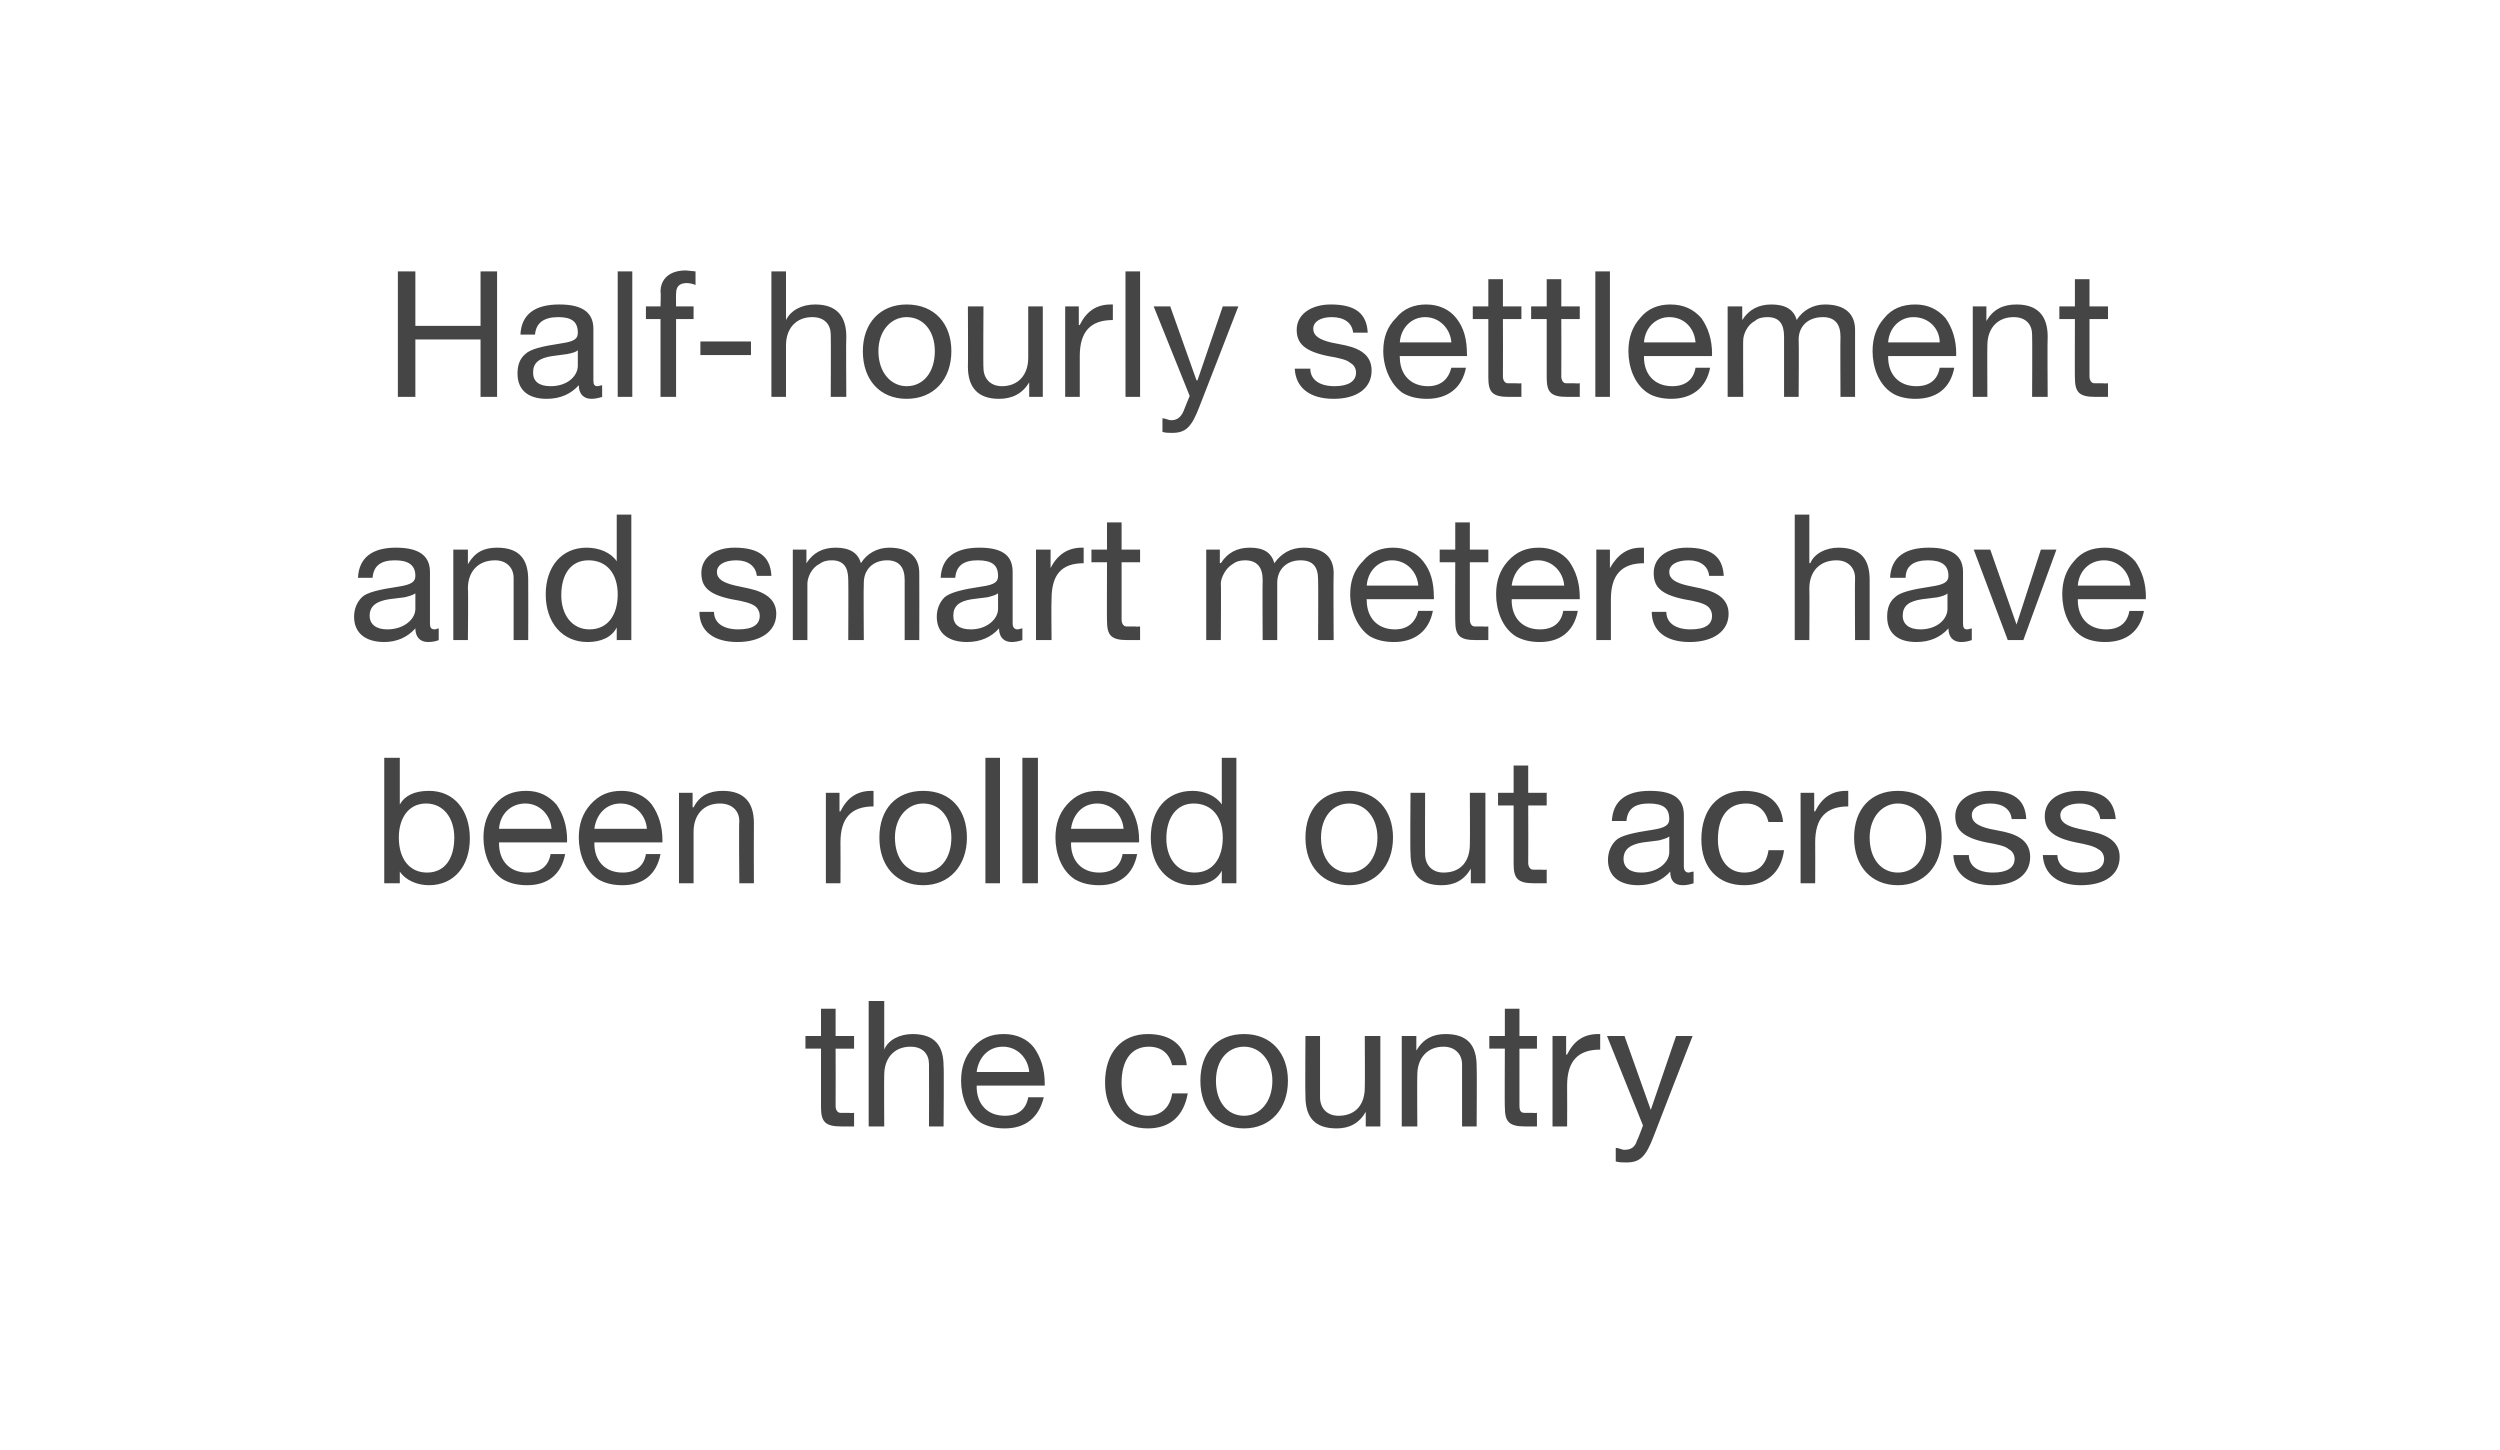
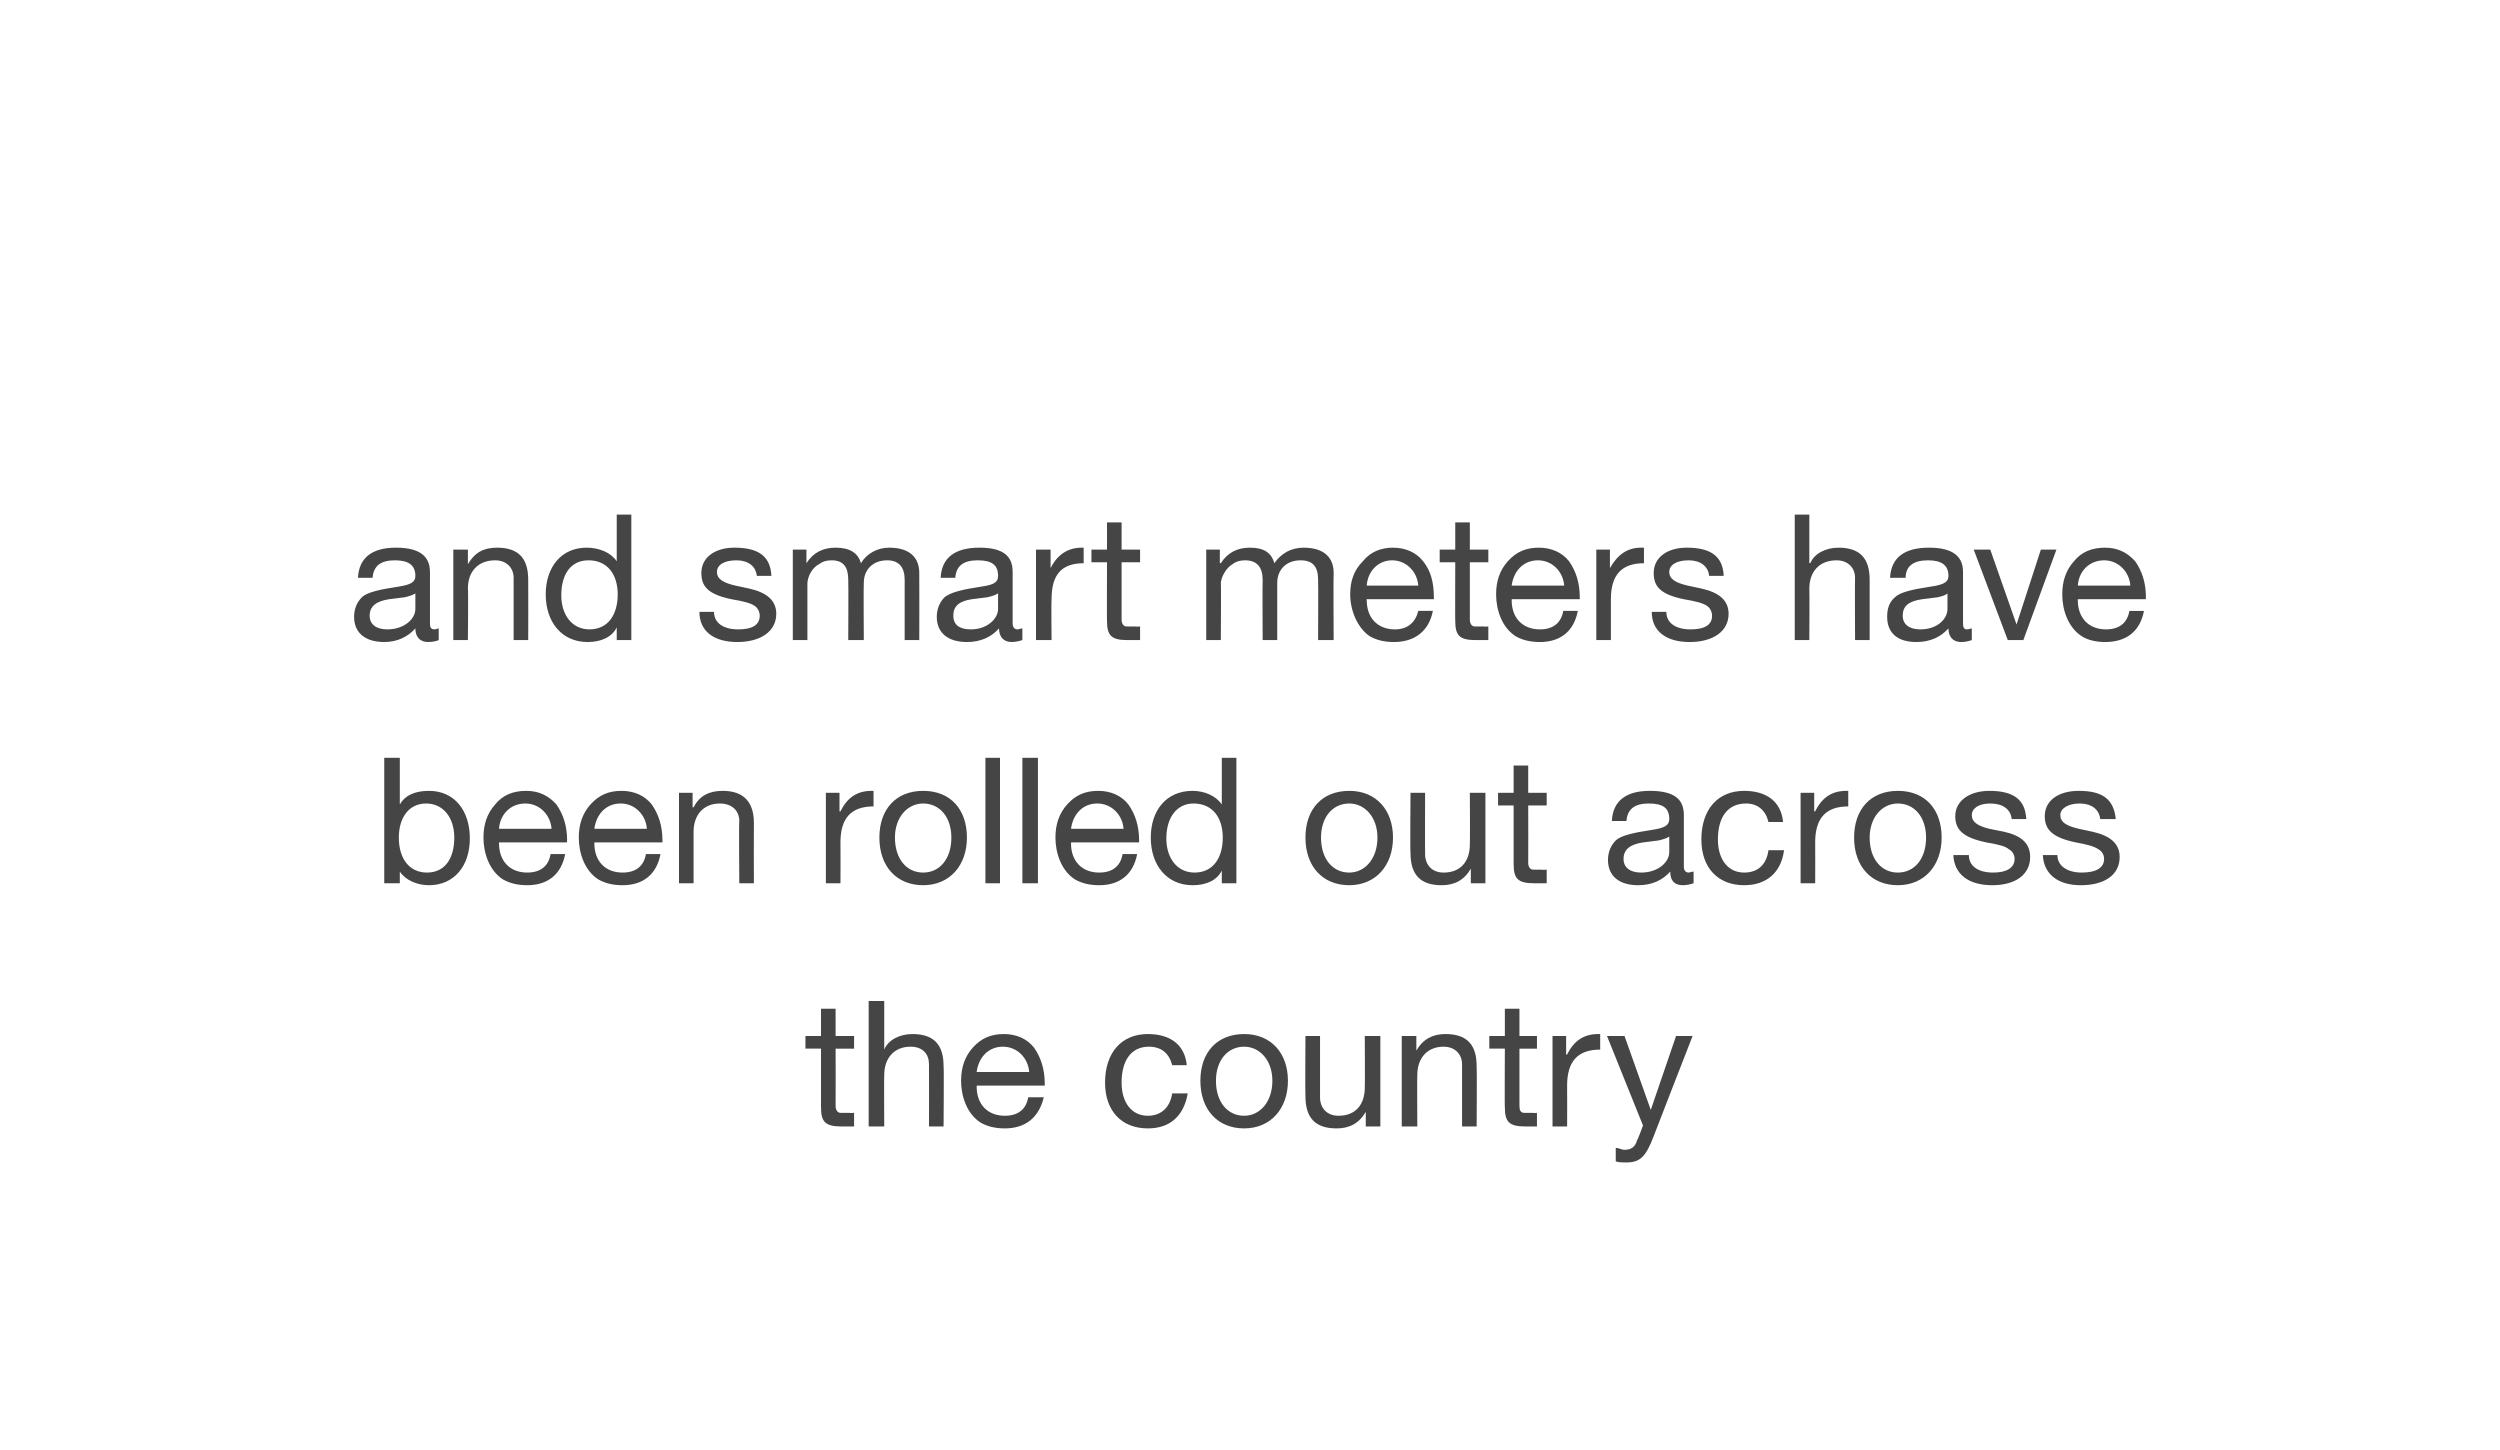
<svg xmlns="http://www.w3.org/2000/svg" version="1.1" width="257px" height="149.1px" viewBox="0 0 257 149.1">
  <desc>Half hourly settlement and smart meters have been rolled out across the country</desc>
  <defs />
  <g id="Polygon145070">
    <path d="m85.9 103.7v2.8h1.9v1.3h-1.9s.02 5.87 0 5.9c0 .4.2.7.5.7h.9c.05.04.5 0 .5 0v1.4h-1.3c-1.7 0-2.1-.5-2.1-2v-6h-1.6v-1.3h1.6v-2.8h1.5zm5-.8v5s.01-.05 0 0c.4-1 1.6-1.6 2.9-1.6c2.3 0 3.2 1.2 3.2 3.3c.05 0 0 6.2 0 6.2h-1.5s.02-6.36 0-6.4c0-1-.6-1.8-1.9-1.8c-1.7 0-2.7 1.2-2.7 2.9c-.03-.02 0 5.3 0 5.3h-1.6v-12.9h1.6zm15.4 4.8c.7 1 1.1 2.2 1.1 3.7v.2h-7s.03.11 0 .1c0 1.8 1.1 3 2.9 3c1.4 0 2.2-.7 2.4-1.9h1.6c-.5 2.1-1.9 3.2-4 3.2c-1 0-1.8-.2-2.5-.6c-1.4-.9-2-2.7-2-4.3c0-1.4.4-2.5 1.2-3.4c.9-1 1.9-1.4 3.2-1.4c1.3 0 2.4.5 3.1 1.4zm-.5 2.5c-.1-1.4-1.2-2.6-2.7-2.6c-1.5 0-2.5 1.1-2.7 2.6h5.4zm16.2-.7h-1.5c-.3-1.2-1.1-1.9-2.4-1.9c-1.8 0-2.8 1.4-2.8 3.7c0 2 1 3.4 2.7 3.4c1.4 0 2.3-.9 2.5-2.3h1.6c-.4 2.3-1.8 3.6-4.1 3.6c-2.7 0-4.4-1.8-4.4-4.7c0-3.1 1.7-5 4.4-5c2.3 0 3.8 1.1 4 3.2zm10.4 1.6c0 2.9-1.8 4.9-4.5 4.9c-2.7 0-4.5-1.9-4.5-4.9c0-2.9 1.7-4.8 4.5-4.8c2.8 0 4.5 2 4.5 4.8zm-4.5 3.6c1.6 0 2.9-1.4 2.9-3.6c0-2.1-1.3-3.5-2.9-3.5c-1.7 0-2.9 1.4-2.9 3.5c0 2.2 1.2 3.6 2.9 3.6zm7.8-8.2v6.3c0 1.1.7 1.9 1.9 1.9c1.8 0 2.7-1.2 2.7-2.9c.03 0 0-5.3 0-5.3h1.6v9.3h-1.5v-1.5s-.01.02 0 0c-.7 1.2-1.7 1.7-3 1.7c-2.2 0-3.2-1.1-3.2-3.3c-.04 0 0-6.2 0-6.2h1.5zm16.1 3.1c.04 0 0 6.2 0 6.2h-1.5v-6.4c0-1-.7-1.8-1.9-1.8c-1.7 0-2.7 1.2-2.7 2.9c-.03-.02 0 5.3 0 5.3h-1.6v-9.3h1.5v1.5s.02-.04 0 0c.7-1.2 1.7-1.7 3-1.7c2.3 0 3.2 1.2 3.2 3.3zm4.4-5.9v2.8h1.8v1.3h-1.8v5.9c0 .4.1.7.5.7h.9c.02.04.4 0 .4 0v1.4h-1.2c-1.7 0-2.1-.5-2.1-2c-.03.05 0-6 0-6h-1.6v-1.3h1.6v-2.8h1.5zm8.3 2.6v1.6c-2.3 0-3.4 1.2-3.4 3.7c.02.03 0 4.2 0 4.2h-1.5v-9.3h1.4v1.9s.06.05.1 0c.7-1.4 1.7-2.1 3.2-2.1h.2zm2.5.2l2.7 7.6l2.6-7.6h1.7s-4.01 10.28-4 10.3c-.8 2.1-1.4 2.7-2.8 2.7c-.4 0-.7 0-1.1-.1V118c.3 0 .6.2.9.2c.7 0 1.1-.3 1.3-1c.04.03.6-1.5.6-1.5l-3.7-9.2h1.8z" stroke="none" fill="#454546" />
  </g>
  <g id="Polygon145069">
    <path d="m41.1 77.9v4.8s-.01.05 0 0c.5-.9 1.5-1.4 3-1.4c2.6 0 4.2 2 4.2 4.9c0 2.8-1.6 4.8-4.2 4.8c-1.2 0-2.4-.5-3-1.4c-.01-.05 0 0 0 0v1.2h-1.6V77.9h1.6zm2.8 11.8c1.8 0 2.8-1.4 2.8-3.6c0-2-1.1-3.5-2.9-3.5c-1.8 0-2.8 1.5-2.8 3.5c0 2.2 1.1 3.6 2.9 3.6zm13.3-7c.7 1 1.1 2.2 1.1 3.7c-.03.02 0 .2 0 .2h-7v.1c0 1.8 1.1 3 2.9 3c1.4 0 2.2-.7 2.4-1.9h1.5c-.4 2.1-1.8 3.2-3.9 3.2c-1 0-1.8-.2-2.5-.6c-1.4-.9-2-2.7-2-4.3c0-1.4.4-2.5 1.2-3.4c.8-1 1.9-1.4 3.2-1.4c1.3 0 2.3.5 3.1 1.4zm-.5 2.5c-.1-1.4-1.2-2.6-2.7-2.6c-1.5 0-2.6 1.1-2.7 2.6h5.4zM67 82.7c.7 1 1.1 2.2 1.1 3.7v.2h-7s.03.11 0 .1c0 1.8 1.1 3 2.9 3c1.4 0 2.2-.7 2.4-1.9h1.5c-.4 2.1-1.8 3.2-3.9 3.2c-1 0-1.8-.2-2.5-.6c-1.4-.9-2-2.7-2-4.3c0-1.4.4-2.5 1.2-3.4c.9-1 1.9-1.4 3.2-1.4c1.3 0 2.4.5 3.1 1.4zm-.5 2.5c-.1-1.4-1.2-2.6-2.7-2.6c-1.5 0-2.5 1.1-2.7 2.6h5.4zm11-.6c-.02 0 0 6.2 0 6.2H76s-.05-6.36 0-6.4c0-1-.7-1.8-2-1.8c-1.7 0-2.7 1.2-2.7 2.9v5.3h-1.5v-9.3h1.4v1.5s.05-.04.1 0c.6-1.2 1.6-1.7 3-1.7c2.2 0 3.2 1.2 3.2 3.3zm12.3-3.3v1.6c-2.3 0-3.4 1.2-3.4 3.7c.02.03 0 4.2 0 4.2h-1.5v-9.3h1.4v1.9s.06.05.1 0c.7-1.4 1.7-2.1 3.2-2.1h.2zm9.6 4.8c0 2.9-1.8 4.9-4.5 4.9c-2.7 0-4.5-1.9-4.5-4.9c0-2.9 1.7-4.8 4.5-4.8c2.9 0 4.5 2 4.5 4.8zm-4.5 3.6c1.7 0 2.9-1.4 2.9-3.6c0-2.1-1.2-3.5-2.9-3.5c-1.6 0-2.9 1.4-2.9 3.5c0 2.2 1.2 3.6 2.9 3.6zm7.9-11.8v12.9h-1.5V77.9h1.5zm3.9 0v12.9h-1.6V77.9h1.6zm9.3 4.8c.7 1 1.1 2.2 1.1 3.7v.2h-7s.03.11 0 .1c0 1.8 1.1 3 2.9 3c1.4 0 2.2-.7 2.4-1.9h1.5c-.4 2.1-1.8 3.2-3.9 3.2c-1 0-1.8-.2-2.5-.6c-1.4-.9-2-2.7-2-4.3c0-1.4.4-2.5 1.2-3.4c.9-1 1.9-1.4 3.2-1.4c1.3 0 2.4.5 3.1 1.4zm-.5 2.5c-.1-1.4-1.2-2.6-2.7-2.6c-1.5 0-2.5 1.1-2.7 2.6h5.4zm11.6-7.3v12.9h-1.5v-1.3s-.02.03 0 0c-.5 1-1.6 1.5-3 1.5c-2.6 0-4.3-2-4.3-4.9c0-2.8 1.6-4.8 4.3-4.8c1.2 0 2.4.5 3 1.4c-.02.03 0 0 0 0v-4.8h1.5zm-4.3 11.8c1.9 0 2.9-1.5 2.9-3.6c0-2.1-1.1-3.5-3-3.5c-1.7 0-2.8 1.4-2.8 3.6c0 2 1.1 3.5 2.9 3.5zm20.4-3.6c0 2.9-1.8 4.9-4.5 4.9c-2.7 0-4.5-1.9-4.5-4.9c0-2.9 1.7-4.8 4.5-4.8c2.8 0 4.5 2 4.5 4.8zm-4.5 3.6c1.6 0 2.9-1.4 2.9-3.6c0-2.1-1.3-3.5-2.9-3.5c-1.7 0-2.9 1.4-2.9 3.5c0 2.2 1.2 3.6 2.9 3.6zm7.8-8.2s-.02 6.32 0 6.3c0 1.1.7 1.9 1.9 1.9c1.8 0 2.7-1.2 2.7-2.9c.03 0 0-5.3 0-5.3h1.6v9.3h-1.5v-1.5s-.02.02 0 0c-.7 1.2-1.7 1.7-3 1.7c-2.2 0-3.2-1.1-3.2-3.3c-.05 0 0-6.2 0-6.2h1.5zm10.6-2.8v2.8h1.9v1.3h-1.9s.02 5.87 0 5.9c0 .4.2.7.5.7h.9c.04.04.5 0 .5 0v1.4h-1.3c-1.7 0-2.1-.5-2.1-2v-6H154v-1.3h1.6v-2.8h1.5zm16 5.1v5.3c0 .4.2.6.5.6c.1 0 .3-.1.5-.1v1.2c-.3.1-.7.2-1.1.2c-.9 0-1.3-.5-1.3-1.4c-.8.9-1.9 1.4-3.3 1.4c-1.9 0-3.1-.9-3.1-2.6c0-.8.3-1.5.8-2c.5-.5 1.8-.8 3.8-1.1c1.3-.2 1.7-.5 1.7-1.1c0-1.1-.6-1.6-2.1-1.6c-1.5 0-2.2.6-2.3 1.8h-1.5c.1-2.1 1.5-3.1 3.9-3.1c2.7 0 3.5 1 3.5 2.5zm-4.4 5.9c1.8 0 2.9-1.1 2.9-2.1V86c-.3.2-.7.3-1.1.4l-1.6.2c-1.3.2-2 .7-2 1.7c0 .9.7 1.4 1.8 1.4zm14.6-5.2h-1.5c-.3-1.2-1.1-1.9-2.3-1.9c-1.9 0-2.9 1.4-2.9 3.7c0 2 1 3.4 2.7 3.4c1.5 0 2.3-.9 2.5-2.3h1.6c-.3 2.3-1.8 3.6-4.1 3.6c-2.7 0-4.4-1.8-4.4-4.7c0-3.1 1.7-5 4.4-5c2.3 0 3.8 1.1 4 3.2zm6.7-3.2v1.6c-2.3 0-3.4 1.2-3.4 3.7c.02.03 0 4.2 0 4.2h-1.5v-9.3h1.4v1.9s.07.05.1 0c.7-1.4 1.7-2.1 3.2-2.1h.2zm9.6 4.8c0 2.9-1.8 4.9-4.5 4.9c-2.7 0-4.5-1.9-4.5-4.9c0-2.9 1.7-4.8 4.5-4.8c2.9 0 4.5 2 4.5 4.8zm-4.5 3.6c1.7 0 2.9-1.4 2.9-3.6c0-2.1-1.2-3.5-2.9-3.5c-1.6 0-2.9 1.4-2.9 3.5c0 2.2 1.2 3.6 2.9 3.6zm13.2-5.5h-1.5s0-.03 0 0c-.1-1-.9-1.6-2.2-1.6c-1.2 0-1.9.5-1.9 1.2c0 .7.6 1.1 1.8 1.4l1.5.3c1.8.4 2.7 1.2 2.7 2.6c0 1.8-1.5 2.9-3.9 2.9c-2.4 0-3.9-1.1-4-3.1h1.6c0 1.1.9 1.8 2.5 1.8c1.4 0 2.2-.5 2.2-1.4c0-.4-.2-.8-.6-1c-.3-.3-1.1-.5-2.3-.7c-2.4-.5-3.2-1.3-3.2-2.7c0-1.6 1.5-2.6 3.5-2.6c2.5 0 3.7.9 3.8 2.9zm9.2 0h-1.6s.04-.03 0 0c-.1-1-.9-1.6-2.1-1.6c-1.2 0-2 .5-2 1.2c0 .7.6 1.1 1.9 1.4l1.4.3c1.8.4 2.8 1.2 2.8 2.6c0 1.8-1.5 2.9-4 2.9c-2.3 0-3.8-1.1-3.9-3.1h1.5c0 1.1 1 1.8 2.5 1.8c1.5 0 2.3-.5 2.3-1.4c0-.4-.2-.8-.6-1c-.4-.3-1.2-.5-2.3-.7c-2.4-.5-3.2-1.3-3.2-2.7c0-1.6 1.4-2.6 3.5-2.6c2.5 0 3.6.9 3.8 2.9z" stroke="none" fill="#454546" />
  </g>
  <g id="Polygon145068">
    <path d="m44.2 58.8v5.3c0 .4.1.6.5.6c.1 0 .3-.1.4-.1v1.2c-.2.1-.6.2-1.1.2c-.8 0-1.3-.5-1.3-1.4c-.8.9-1.9 1.4-3.2 1.4c-1.9 0-3.1-.9-3.1-2.6c0-.8.3-1.5.8-2c.5-.5 1.8-.8 3.8-1.1c1.3-.2 1.7-.5 1.7-1.1c0-1.1-.7-1.6-2.1-1.6c-1.5 0-2.2.6-2.3 1.8h-1.5c.1-2.1 1.5-3.1 3.9-3.1c2.6 0 3.5 1 3.5 2.5zm-4.4 5.9c1.8 0 2.9-1.1 2.9-2.1V61c-.3.2-.7.3-1.1.4l-1.6.2c-1.3.2-2 .7-2 1.7c0 .9.7 1.4 1.8 1.4zm14.5-5.1c.02 0 0 6.2 0 6.2h-1.5v-6.4c0-1-.7-1.8-1.9-1.8c-1.8 0-2.8 1.2-2.8 2.9c.05-.02 0 5.3 0 5.3h-1.5v-9.3h1.5v1.5s-.01-.04 0 0c.7-1.2 1.6-1.7 3-1.7c2.3 0 3.2 1.2 3.2 3.3zm10.6-6.7v12.9h-1.5v-1.3s-.03.03 0 0c-.5 1-1.6 1.5-3 1.5c-2.6 0-4.3-2-4.3-4.9c0-2.8 1.6-4.8 4.2-4.8c1.3 0 2.5.5 3.1 1.4c-.03.03 0 0 0 0v-4.8h1.5zm-4.3 11.8c1.9 0 2.9-1.5 2.9-3.6c0-2.1-1.1-3.5-3-3.5c-1.8 0-2.8 1.4-2.8 3.6c0 2 1.1 3.5 2.9 3.5zm18.7-5.5h-1.5s.01-.03 0 0c-.1-1-.9-1.6-2.1-1.6c-1.3 0-2 .5-2 1.2c0 .7.6 1.1 1.9 1.4l1.4.3c1.8.4 2.8 1.2 2.8 2.6c0 1.8-1.6 2.9-4 2.9c-2.4 0-3.9-1.1-3.9-3.1h1.5c0 1.1.9 1.8 2.5 1.8c1.5 0 2.2-.5 2.2-1.4c0-.4-.2-.8-.5-1c-.4-.3-1.2-.5-2.4-.7c-2.4-.5-3.1-1.3-3.1-2.7c0-1.6 1.4-2.6 3.4-2.6c2.5 0 3.7.9 3.8 2.9zm9.2-1.3c.6-1 1.7-1.6 2.9-1.6c2.1 0 3.1 1 3.1 2.6c.02.02 0 6.9 0 6.9H93v-6.2c0-1.3-.6-2-1.8-2c-1.5 0-2.4 1-2.4 2.3c-.04.04 0 5.9 0 5.9h-1.6s.03-6.18 0-6.2c0-1.3-.5-2-1.7-2c-.5 0-.9.1-1.3.4c-.8.4-1.2 1.4-1.2 2v5.8h-1.5v-9.3h1.4v1.4s.04-.05 0 0c.7-1.1 1.7-1.6 3-1.6c1.4 0 2.3.5 2.6 1.6zm15.6.9v5.3c0 .4.2.6.5.6c.2 0 .3-.1.5-.1v1.2c-.3.1-.7.2-1.1.2c-.8 0-1.3-.5-1.3-1.4c-.8.9-1.9 1.4-3.3 1.4c-1.9 0-3.1-.9-3.1-2.6c0-.8.3-1.5.8-2c.6-.5 1.8-.8 3.8-1.1c1.4-.2 1.7-.5 1.7-1.1c0-1.1-.6-1.6-2.1-1.6c-1.5 0-2.2.6-2.3 1.8h-1.5c.1-2.1 1.5-3.1 4-3.1c2.6 0 3.4 1 3.4 2.5zm-4.3 5.9c1.7 0 2.8-1.1 2.8-2.1V61c-.3.2-.7.3-1.1.4l-1.6.2c-1.3.2-1.9.7-1.9 1.7c0 .9.6 1.4 1.8 1.4zm11.6-8.4v1.6c-2.3 0-3.3 1.2-3.3 3.7c-.04.03 0 4.2 0 4.2h-1.6v-9.3h1.5v1.9s.01.05 0 0c.7-1.4 1.8-2.1 3.2-2.1h.2zm3.9-2.6v2.8h1.9v1.3h-1.9v5.9c0 .4.2.7.5.7h.9c.03.04.5 0 .5 0v1.4h-1.3c-1.7 0-2.1-.5-2.1-2c-.02.05 0-6 0-6h-1.6v-1.3h1.6v-2.8h1.5zm15.7 4.2c.7-1 1.7-1.6 3-1.6c2.1 0 3.1 1 3.1 2.6c-.04.02 0 6.9 0 6.9h-1.6s.03-6.18 0-6.2c0-1.3-.5-2-1.8-2c-1.5 0-2.4 1-2.4 2.3v5.9h-1.5s-.03-6.18 0-6.2c0-1.3-.6-2-1.8-2c-.5 0-.9.1-1.3.4c-.7.4-1.2 1.4-1.2 2c.04-.04 0 5.8 0 5.8H124v-9.3h1.4v1.4s.08-.05.1 0c.7-1.1 1.7-1.6 3-1.6c1.4 0 2.2.5 2.5 1.6zm15.3-.2c.8 1 1.1 2.2 1.1 3.7c.03.02 0 .2 0 .2h-6.9s-.04.11 0 .1c0 1.8 1.1 3 2.9 3c1.3 0 2.1-.7 2.4-1.9h1.5c-.4 2.1-1.9 3.2-4 3.2c-1 0-1.8-.2-2.5-.6c-1.3-.9-2-2.7-2-4.3c0-1.4.4-2.5 1.3-3.4c.8-1 1.9-1.4 3.1-1.4c1.3 0 2.4.5 3.1 1.4zm-.5 2.5c-.1-1.4-1.2-2.6-2.7-2.6c-1.4 0-2.5 1.1-2.6 2.6h5.3zm5.3-6.5v2.8h1.9v1.3h-1.9v5.9c0 .4.2.7.5.7h.9c.04.04.5 0 .5 0v1.4h-1.3c-1.7 0-2.1-.5-2.1-2c-.02.05 0-6 0-6H148v-1.3h1.6v-2.8h1.5zm10.2 4c.7 1 1.1 2.2 1.1 3.7v.2h-7s.03.11 0 .1c0 1.8 1.1 3 2.9 3c1.4 0 2.2-.7 2.4-1.9h1.5c-.4 2.1-1.8 3.2-3.9 3.2c-1 0-1.8-.2-2.5-.6c-1.4-.9-2-2.7-2-4.3c0-1.4.4-2.5 1.2-3.4c.9-1 1.9-1.4 3.2-1.4c1.3 0 2.4.5 3.1 1.4zm-.5 2.5c-.1-1.4-1.2-2.6-2.7-2.6c-1.5 0-2.5 1.1-2.7 2.6h5.4zm8.2-3.9v1.6c-2.3 0-3.4 1.2-3.4 3.7v4.2h-1.5v-9.3h1.4v1.9s.03.05 0 0c.8-1.4 1.8-2.1 3.2-2.1h.3zm8.2 2.9h-1.5s.01-.03 0 0c-.1-1-.9-1.6-2.1-1.6c-1.3 0-2 .5-2 1.2c0 .7.6 1.1 1.9 1.4l1.4.3c1.8.4 2.8 1.2 2.8 2.6c0 1.8-1.6 2.9-4 2.9c-2.4 0-3.9-1.1-3.9-3.1h1.5c0 1.1.9 1.8 2.5 1.8c1.5 0 2.2-.5 2.2-1.4c0-.4-.2-.8-.5-1c-.4-.3-1.2-.5-2.4-.7c-2.4-.5-3.1-1.3-3.1-2.7c0-1.6 1.4-2.6 3.4-2.6c2.5 0 3.7.9 3.8 2.9zm8.8-6.3v5s.07-.05.1 0c.4-1 1.6-1.6 2.9-1.6c2.3 0 3.2 1.2 3.2 3.3v6.2h-1.5s-.03-6.36 0-6.4c0-1-.7-1.8-1.9-1.8c-1.8 0-2.8 1.2-2.8 2.9c.03-.02 0 5.3 0 5.3h-1.5V52.9h1.5zm15.8 5.9v5.3c0 .4.1.6.4.6c.2 0 .4-.1.5-.1v1.2c-.3.1-.6.2-1.1.2c-.8 0-1.3-.5-1.3-1.4c-.8.9-1.9 1.4-3.3 1.4c-1.9 0-3-.9-3-2.6c0-.8.2-1.5.8-2c.5-.5 1.7-.8 3.7-1.1c1.4-.2 1.8-.5 1.8-1.1c0-1.1-.7-1.6-2.1-1.6c-1.5 0-2.3.6-2.3 1.8h-1.6c.1-2.1 1.5-3.1 4-3.1c2.6 0 3.5 1 3.5 2.5zm-4.4 5.9c1.8 0 2.8-1.1 2.8-2.1V61c-.2.2-.6.3-1 .4l-1.6.2c-1.4.2-2 .7-2 1.7c0 .9.7 1.4 1.8 1.4zm7.2-8.2l2.7 7.7l2.5-7.7h1.6l-3.4 9.3h-1.6l-3.5-9.3h1.7zm14.9 1.2c.7 1 1.1 2.2 1.1 3.7c-.03.02 0 .2 0 .2h-7v.1c0 1.8 1.1 3 2.9 3c1.4 0 2.2-.7 2.4-1.9h1.5c-.4 2.1-1.8 3.2-4 3.2c-.9 0-1.8-.2-2.4-.6c-1.4-.9-2-2.7-2-4.3c0-1.4.4-2.5 1.2-3.4c.8-1 1.9-1.4 3.2-1.4c1.3 0 2.3.5 3.1 1.4zm-.5 2.5c-.1-1.4-1.2-2.6-2.7-2.6c-1.5 0-2.6 1.1-2.7 2.6h5.4z" stroke="none" fill="#454546" />
  </g>
  <g id="Polygon145067">
-     <path d="m42.7 27.9v5.6h6.7v-5.6h1.7v12.9h-1.7v-5.9h-6.7v5.9h-1.8V27.9h1.8zM61 33.8v5.3c0 .4.1.6.4.6c.2 0 .4-.1.5-.1v1.2c-.3.1-.7.2-1.1.2c-.8 0-1.3-.5-1.3-1.4c-.8.9-1.9 1.4-3.3 1.4c-1.9 0-3-.9-3-2.6c0-.8.2-1.5.8-2c.5-.5 1.7-.8 3.7-1.1c1.4-.2 1.7-.5 1.7-1.1c0-1.1-.6-1.6-2-1.6c-1.5 0-2.3.6-2.4 1.8h-1.5c.1-2.1 1.5-3.1 4-3.1c2.6 0 3.5 1 3.5 2.5zm-4.4 5.9c1.8 0 2.8-1.1 2.8-2.1V36c-.2.2-.6.3-1.1.4l-1.5.2c-1.4.2-2 .7-2 1.7c0 .9.6 1.4 1.8 1.4zM65 27.9v12.9h-1.5V27.9h1.5zm6.5 0v1.4c-.2-.1-.6-.2-.9-.2c-.8 0-1.1.4-1.1 1.1c-.02-.05 0 1.3 0 1.3h1.8v1.3h-1.8v8h-1.6v-8h-1.5v-1.3h1.5s.05-1.47 0-1.5c0-1.3.9-2.2 2.6-2.2c.2 0 .8.1 1 .1zm5.7 7.2v1.4H72v-1.4h5.2zm3.6-7.2v5s.03-.05 0 0c.5-1 1.6-1.6 3-1.6c2.2 0 3.2 1.2 3.2 3.3c-.04 0 0 6.2 0 6.2h-1.6s.03-6.36 0-6.4c0-1-.6-1.8-1.9-1.8c-1.7 0-2.7 1.2-2.7 2.9v5.3h-1.5V27.9h1.5zm17 8.2c0 2.9-1.8 4.9-4.6 4.9c-2.7 0-4.5-1.9-4.5-4.9c0-2.9 1.8-4.8 4.5-4.8c2.9 0 4.6 2 4.6 4.8zm-4.6 3.6c1.7 0 2.9-1.4 2.9-3.6c0-2.1-1.2-3.5-2.9-3.5c-1.6 0-2.9 1.4-2.9 3.5c0 2.2 1.3 3.6 2.9 3.6zm7.9-8.2s-.04 6.32 0 6.3c0 1.1.7 1.9 1.9 1.9c1.7 0 2.7-1.2 2.7-2.9v-5.3h1.5v9.3h-1.4v-1.5s-.04.02 0 0c-.7 1.2-1.8 1.7-3.1 1.7c-2.1 0-3.2-1.1-3.2-3.3c.03 0 0-6.2 0-6.2h1.6zm13.3-.2v1.6c-2.3 0-3.4 1.2-3.4 3.7v4.2h-1.5v-9.3h1.4v1.9s.06.05.1 0c.7-1.4 1.7-2.1 3.2-2.1h.2zm2.8-3.4v12.9h-1.5V27.9h1.5zm3.1 3.6l2.7 7.6h.1l2.6-7.6h1.6s-3.98 10.28-4 10.3c-.8 2.1-1.4 2.7-2.8 2.7c-.3 0-.7 0-1-.1V43c.3 0 .6.2.9.2c.6 0 1-.3 1.3-1c-.03.03.6-1.5.6-1.5l-3.7-9.2h1.7zm20.3 2.7h-1.5s0-.03 0 0c-.1-1-.9-1.6-2.2-1.6c-1.2 0-1.9.5-1.9 1.2c0 .7.6 1.1 1.8 1.4l1.5.3c1.8.4 2.7 1.2 2.7 2.6c0 1.8-1.5 2.9-3.9 2.9c-2.4 0-3.9-1.1-4-3.1h1.6c0 1.1.9 1.8 2.5 1.8c1.4 0 2.2-.5 2.2-1.4c0-.4-.2-.8-.6-1c-.3-.3-1.1-.5-2.3-.7c-2.4-.5-3.2-1.3-3.2-2.7c0-1.6 1.5-2.6 3.5-2.6c2.5 0 3.7.9 3.8 2.9zm9.1-1.5c.8 1 1.1 2.2 1.1 3.7c.03.02 0 .2 0 .2h-6.9s-.04.11 0 .1c0 1.8 1.1 3 2.9 3c1.3 0 2.1-.7 2.4-1.9h1.5c-.4 2.1-1.9 3.2-4 3.2c-1 0-1.8-.2-2.5-.6c-1.3-.9-2-2.7-2-4.3c0-1.4.4-2.5 1.3-3.4c.8-1 1.9-1.4 3.1-1.4c1.3 0 2.4.5 3.1 1.4zm-.5 2.5c-.1-1.4-1.2-2.6-2.7-2.6c-1.4 0-2.5 1.1-2.6 2.6h5.3zm5.3-6.5v2.8h1.9v1.3h-1.9s.02 5.87 0 5.9c0 .4.2.7.5.7h.9c.04.04.5 0 .5 0v1.4h-1.3c-1.7 0-2.1-.5-2.1-2v-6h-1.6v-1.3h1.6v-2.8h1.5zm6 0v2.8h1.9v1.3h-1.9s.02 5.87 0 5.9c0 .4.2.7.5.7h.9c.04.04.5 0 .5 0v1.4h-1.3c-1.7 0-2.1-.5-2.1-2v-6h-1.6v-1.3h1.6v-2.8h1.5zm5-.8v12.9H164V27.9h1.5zm9.4 4.8c.7 1 1.1 2.2 1.1 3.7c-.04.02 0 .2 0 .2h-7v.1c0 1.8 1.1 3 2.9 3c1.4 0 2.2-.7 2.4-1.9h1.5c-.4 2.1-1.9 3.2-4 3.2c-.9 0-1.8-.2-2.4-.6c-1.4-.9-2-2.7-2-4.3c0-1.4.4-2.5 1.2-3.4c.8-1 1.9-1.4 3.1-1.4c1.4 0 2.4.5 3.2 1.4zm-.6 2.5c-.1-1.4-1.1-2.6-2.7-2.6c-1.4 0-2.5 1.1-2.6 2.6h5.3zm10.4-2.3c.6-1 1.7-1.6 2.9-1.6c2.1 0 3.1 1 3.1 2.6v6.9h-1.5s-.03-6.18 0-6.2c0-1.3-.6-2-1.8-2c-1.6 0-2.5 1-2.5 2.3c.04.04 0 5.9 0 5.9h-1.5v-6.2c0-1.3-.5-2-1.7-2c-.5 0-1 .1-1.3.4c-.8.4-1.2 1.4-1.2 2c-.02-.04 0 5.8 0 5.8h-1.6v-9.3h1.5v1.4s.02-.05 0 0c.7-1.1 1.7-1.6 3-1.6c1.4 0 2.3.5 2.6 1.6zm15.3-.2c.7 1 1.1 2.2 1.1 3.7c-.03.02 0 .2 0 .2h-7v.1c0 1.8 1.1 3 2.9 3c1.4 0 2.2-.7 2.4-1.9h1.5c-.4 2.1-1.8 3.2-4 3.2c-.9 0-1.8-.2-2.4-.6c-1.4-.9-2-2.7-2-4.3c0-1.4.4-2.5 1.2-3.4c.8-1 1.9-1.4 3.2-1.4c1.3 0 2.3.5 3.1 1.4zm-.6 2.5c0-1.4-1.1-2.6-2.7-2.6c-1.4 0-2.5 1.1-2.6 2.6h5.3zm11.1-.6c-.04 0 0 6.2 0 6.2h-1.6s.03-6.36 0-6.4c0-1-.6-1.8-1.9-1.8c-1.7 0-2.7 1.2-2.7 2.9c-.02-.02 0 5.3 0 5.3h-1.5v-9.3h1.4v1.5s.03-.04 0 0c.7-1.2 1.7-1.7 3.1-1.7c2.2 0 3.2 1.2 3.2 3.3zm4.3-5.9v2.8h1.9v1.3h-1.9v5.9c0 .4.2.7.5.7h.9c.03.04.5 0 .5 0v1.4h-1.3c-1.7 0-2.1-.5-2.1-2c-.02.05 0-6 0-6h-1.6v-1.3h1.6v-2.8h1.5z" stroke="none" fill="#454546" />
-   </g>
+     </g>
</svg>